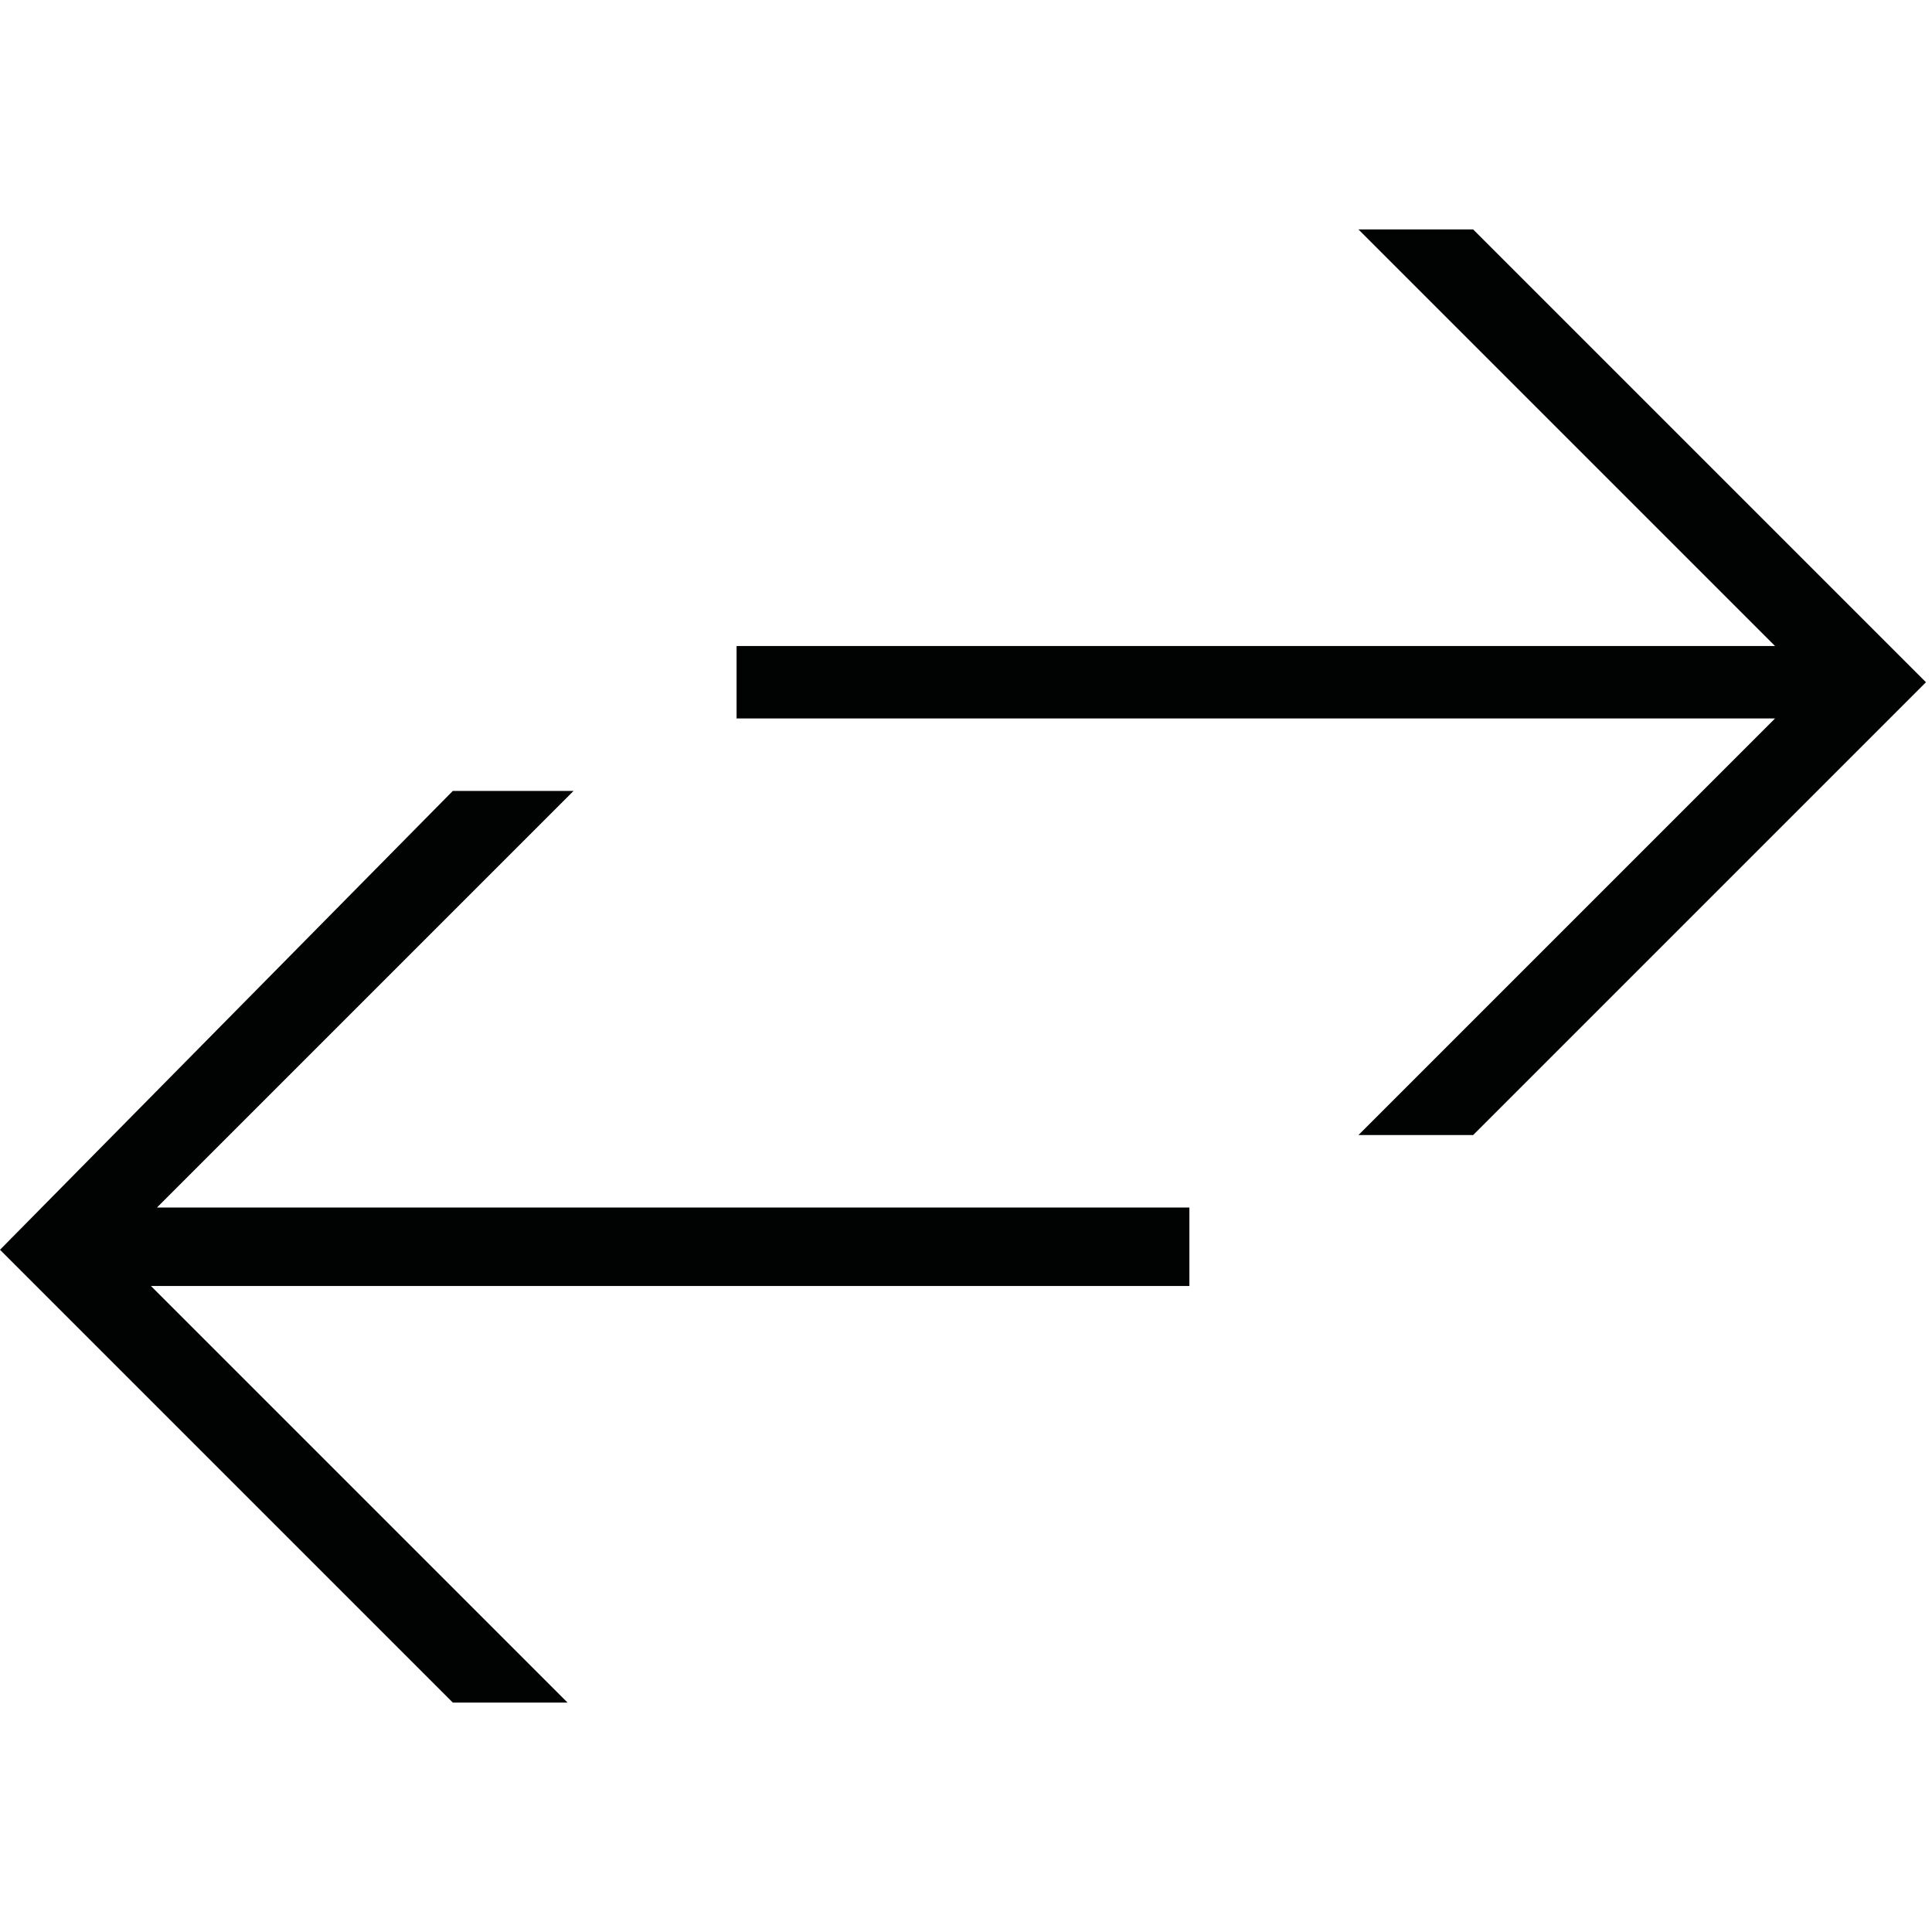
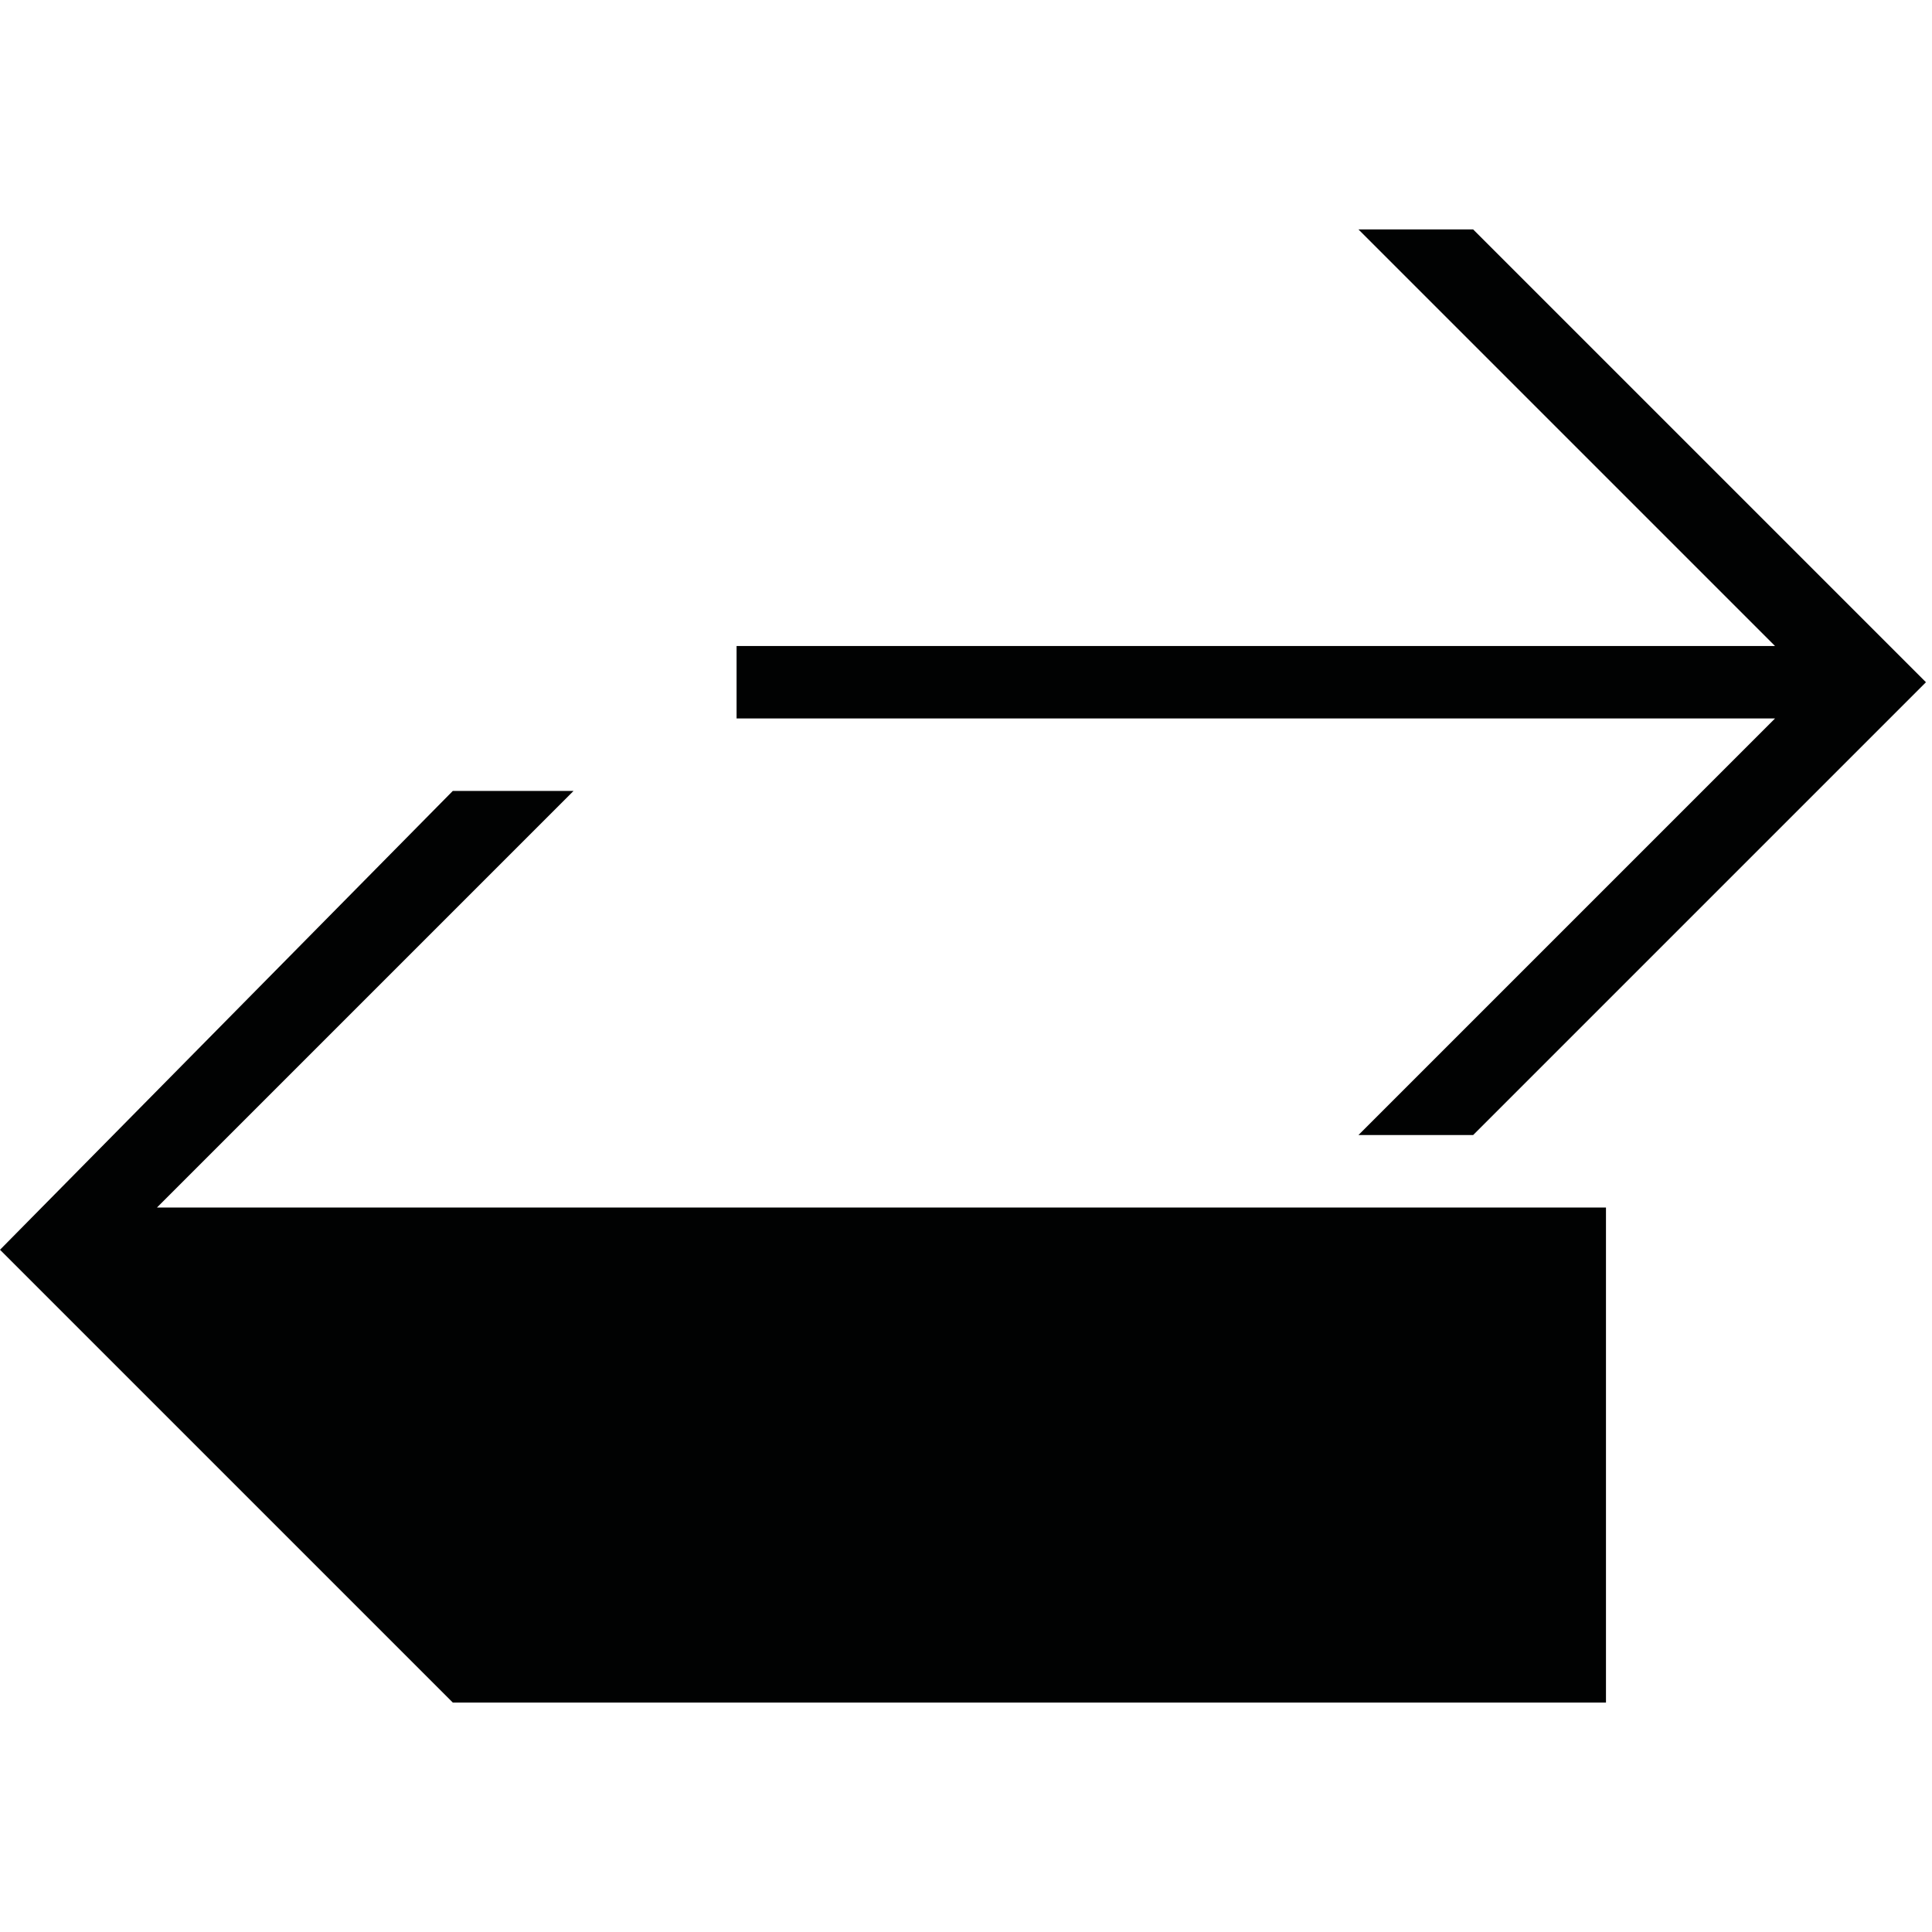
<svg xmlns="http://www.w3.org/2000/svg" viewBox="0 0 32 32">
-   <path fill="#010202" d="M12.2 12v-1.3h17.2l-6.9-6.9h1.9l7.5 7.5-7.5 7.5h-1.9l6.9-6.9H12.2zM0 20.7l7.5 7.5h1.9l-6.9-6.9h17.2V20H2.6l6.9-6.9h-2L0 20.7z" />
+   <path fill="#010202" d="M12.2 12v-1.3h17.2l-6.9-6.9h1.9l7.5 7.5-7.5 7.5h-1.9l6.9-6.9H12.2zM0 20.7l7.5 7.5h1.9h17.2V20H2.6l6.9-6.9h-2L0 20.7z" />
</svg>